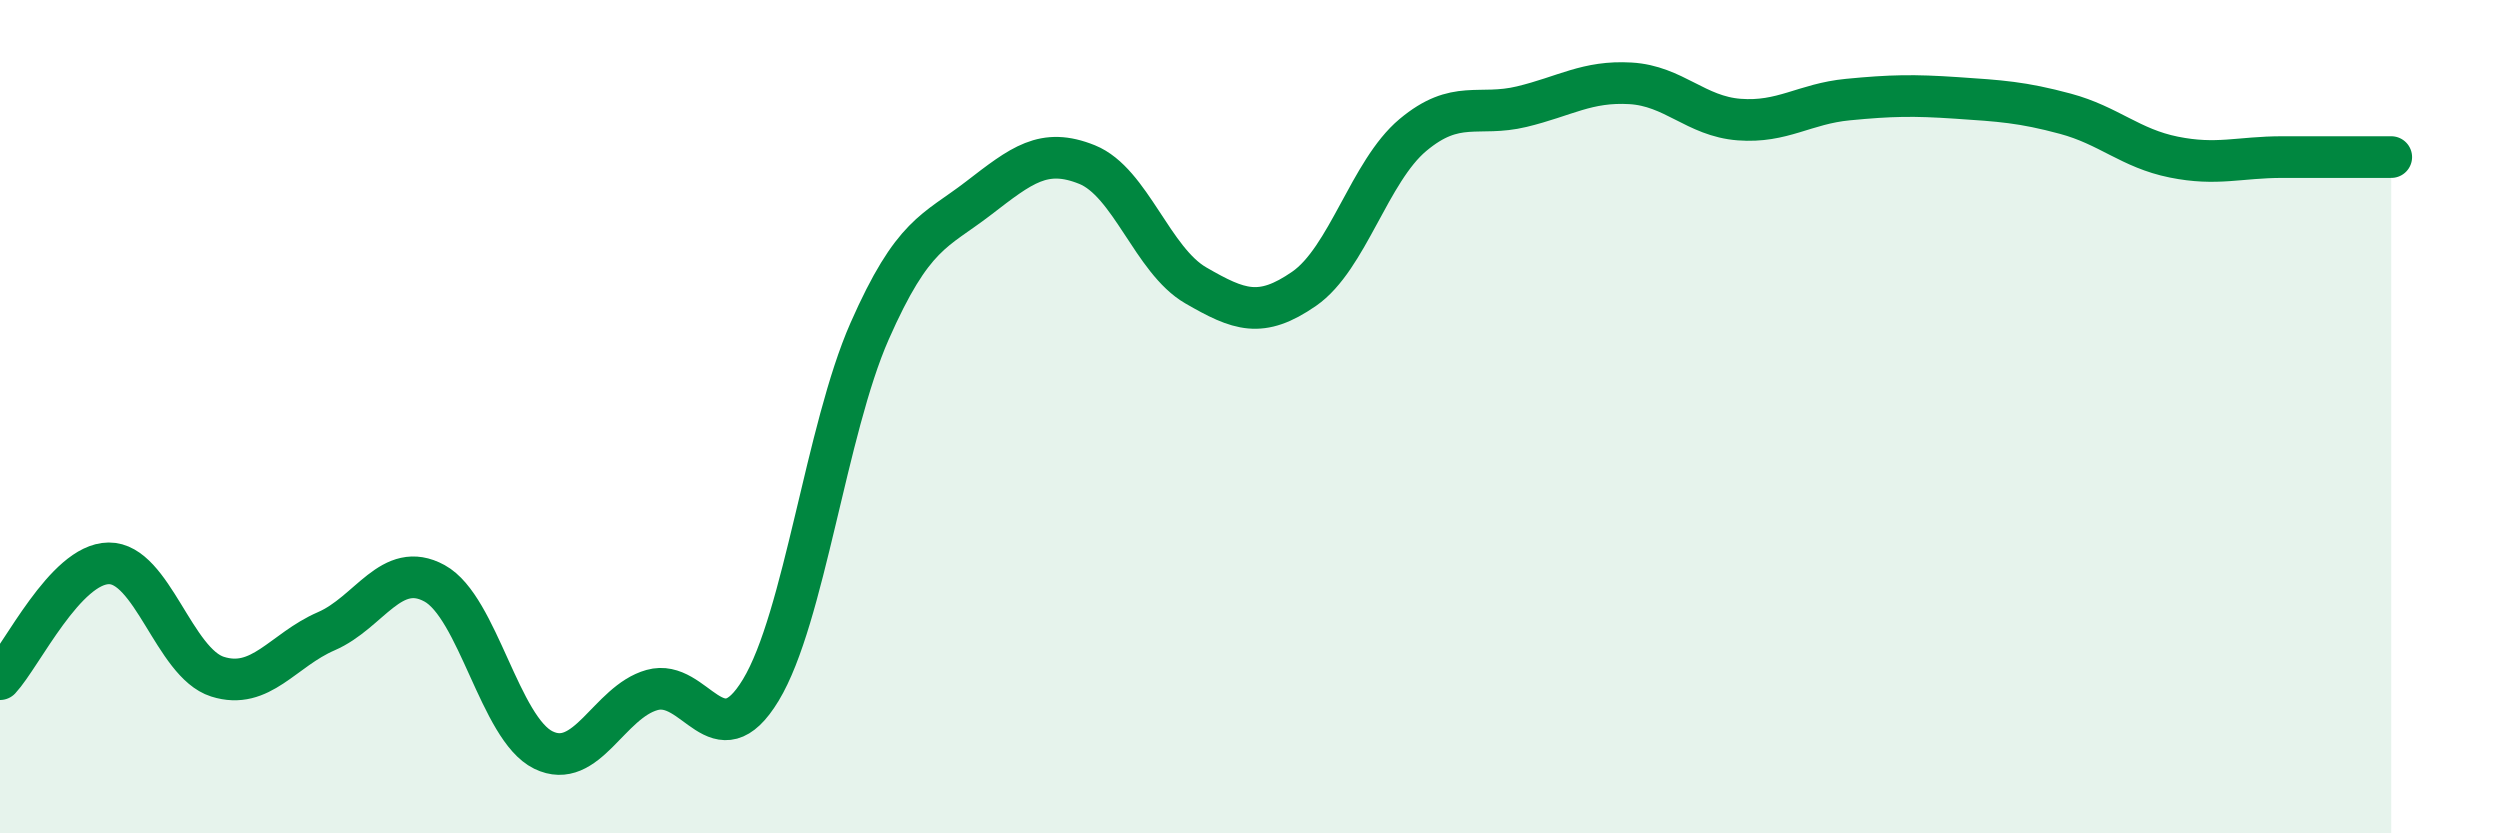
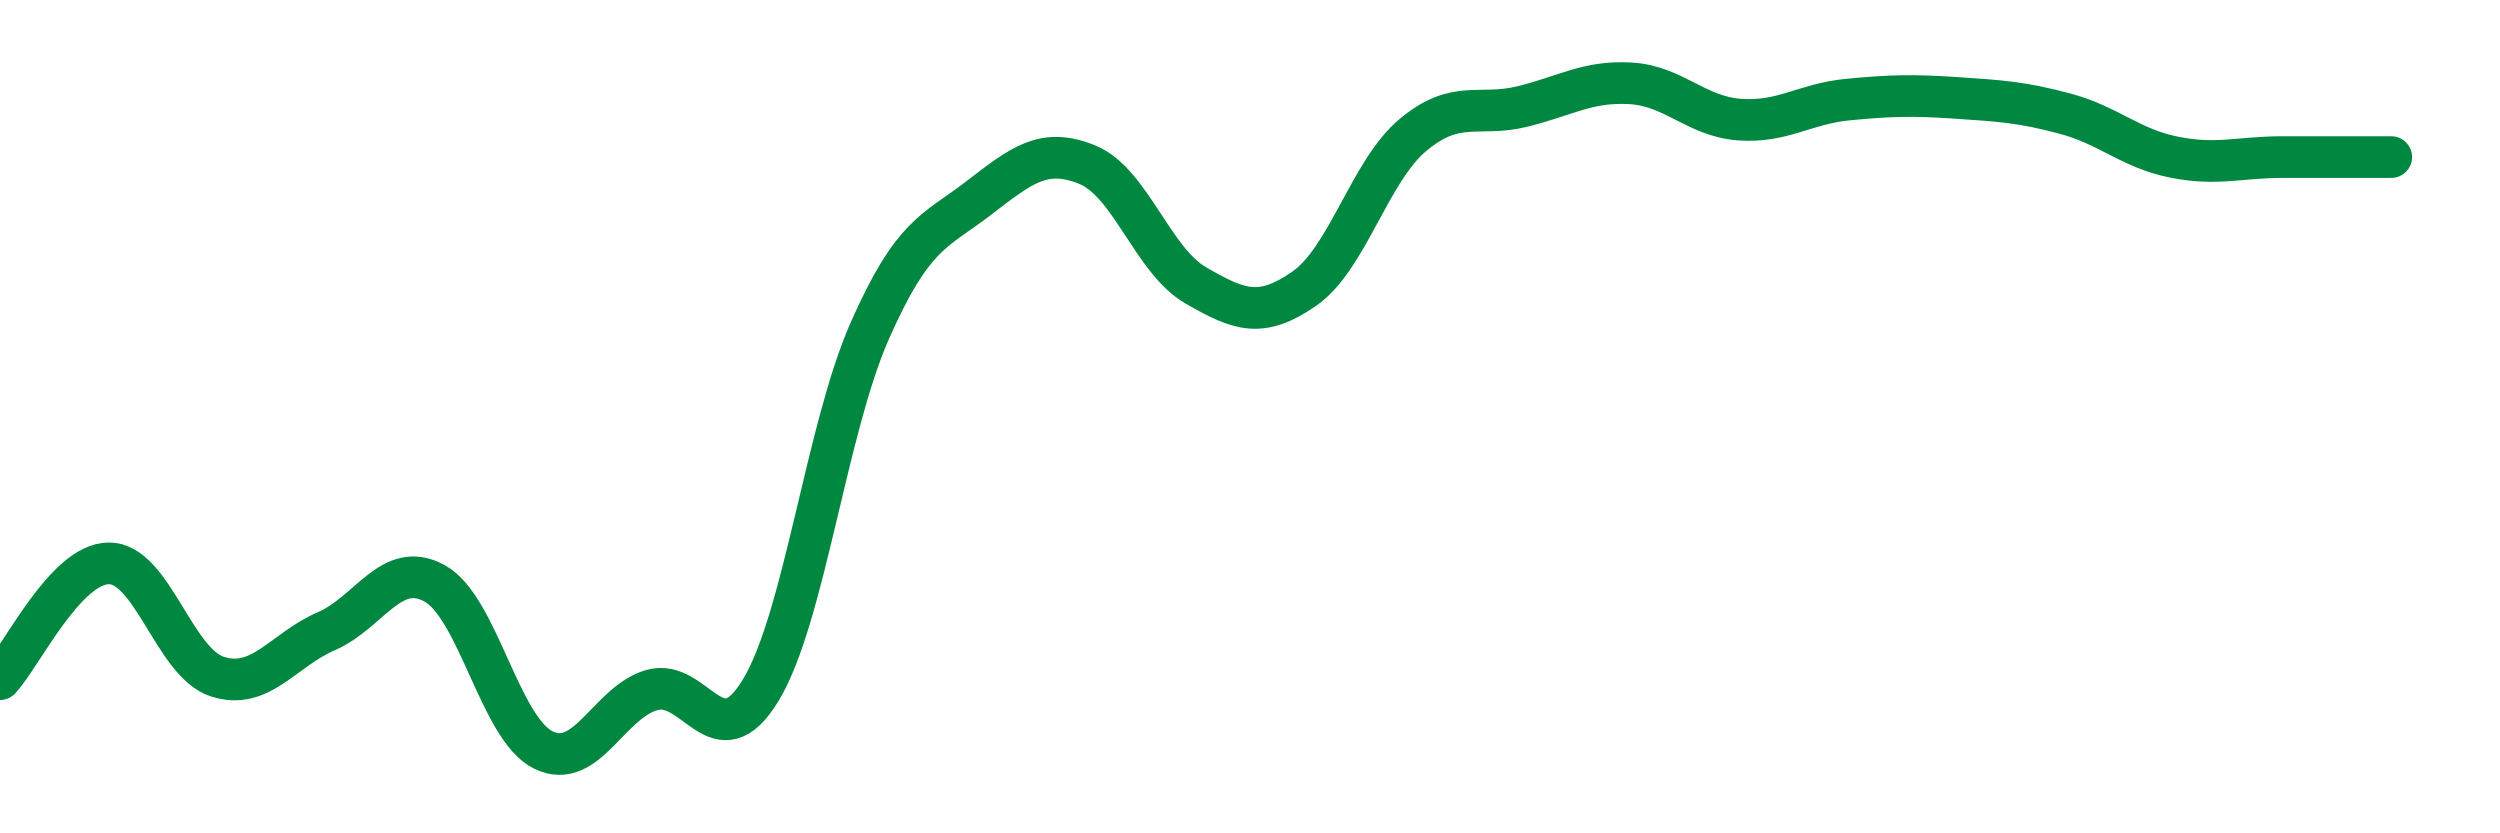
<svg xmlns="http://www.w3.org/2000/svg" width="60" height="20" viewBox="0 0 60 20">
-   <path d="M 0,16.3 C 0.52,15.74 1.57,13.53 2.61,13.52 C 3.65,13.51 4.18,15.91 5.22,16.24 C 6.26,16.57 6.79,15.6 7.83,15.15 C 8.87,14.7 9.39,13.43 10.43,14 C 11.47,14.57 12,17.49 13.04,18 C 14.08,18.51 14.61,16.85 15.65,16.56 C 16.69,16.27 17.22,18.28 18.26,16.56 C 19.3,14.84 19.83,10.31 20.87,7.95 C 21.91,5.59 22.44,5.56 23.48,4.76 C 24.52,3.96 25.05,3.53 26.09,3.95 C 27.13,4.37 27.66,6.25 28.7,6.85 C 29.74,7.45 30.26,7.65 31.3,6.93 C 32.34,6.21 32.87,4.11 33.91,3.24 C 34.95,2.37 35.48,2.81 36.52,2.56 C 37.56,2.31 38.09,1.94 39.13,2 C 40.17,2.06 40.7,2.79 41.74,2.87 C 42.78,2.95 43.31,2.49 44.35,2.39 C 45.39,2.29 45.92,2.28 46.96,2.35 C 48,2.42 48.53,2.45 49.57,2.73 C 50.61,3.01 51.13,3.56 52.17,3.77 C 53.21,3.98 53.74,3.77 54.78,3.77 C 55.82,3.77 56.87,3.77 57.39,3.77L57.39 20L0 20Z" fill="#008740" opacity="0.1" stroke-linecap="round" stroke-linejoin="round" />
  <path d="M 0,16.3 C 0.52,15.74 1.57,13.53 2.61,13.52 C 3.65,13.51 4.18,15.91 5.22,16.24 C 6.26,16.57 6.79,15.6 7.83,15.15 C 8.87,14.7 9.39,13.43 10.43,14 C 11.47,14.57 12,17.49 13.04,18 C 14.08,18.51 14.61,16.85 15.65,16.56 C 16.69,16.27 17.22,18.28 18.26,16.56 C 19.3,14.84 19.83,10.31 20.87,7.95 C 21.91,5.59 22.44,5.56 23.48,4.76 C 24.52,3.96 25.05,3.53 26.09,3.95 C 27.13,4.37 27.66,6.25 28.7,6.85 C 29.74,7.45 30.26,7.65 31.3,6.93 C 32.34,6.21 32.87,4.11 33.91,3.24 C 34.95,2.37 35.48,2.81 36.52,2.56 C 37.56,2.31 38.09,1.94 39.13,2 C 40.17,2.06 40.7,2.79 41.74,2.87 C 42.78,2.95 43.31,2.49 44.35,2.39 C 45.39,2.29 45.92,2.28 46.96,2.35 C 48,2.42 48.53,2.45 49.57,2.73 C 50.61,3.01 51.13,3.56 52.17,3.77 C 53.21,3.98 53.74,3.77 54.78,3.77 C 55.82,3.77 56.87,3.77 57.39,3.77" stroke="#008740" stroke-width="1" fill="none" stroke-linecap="round" stroke-linejoin="round" />
</svg>